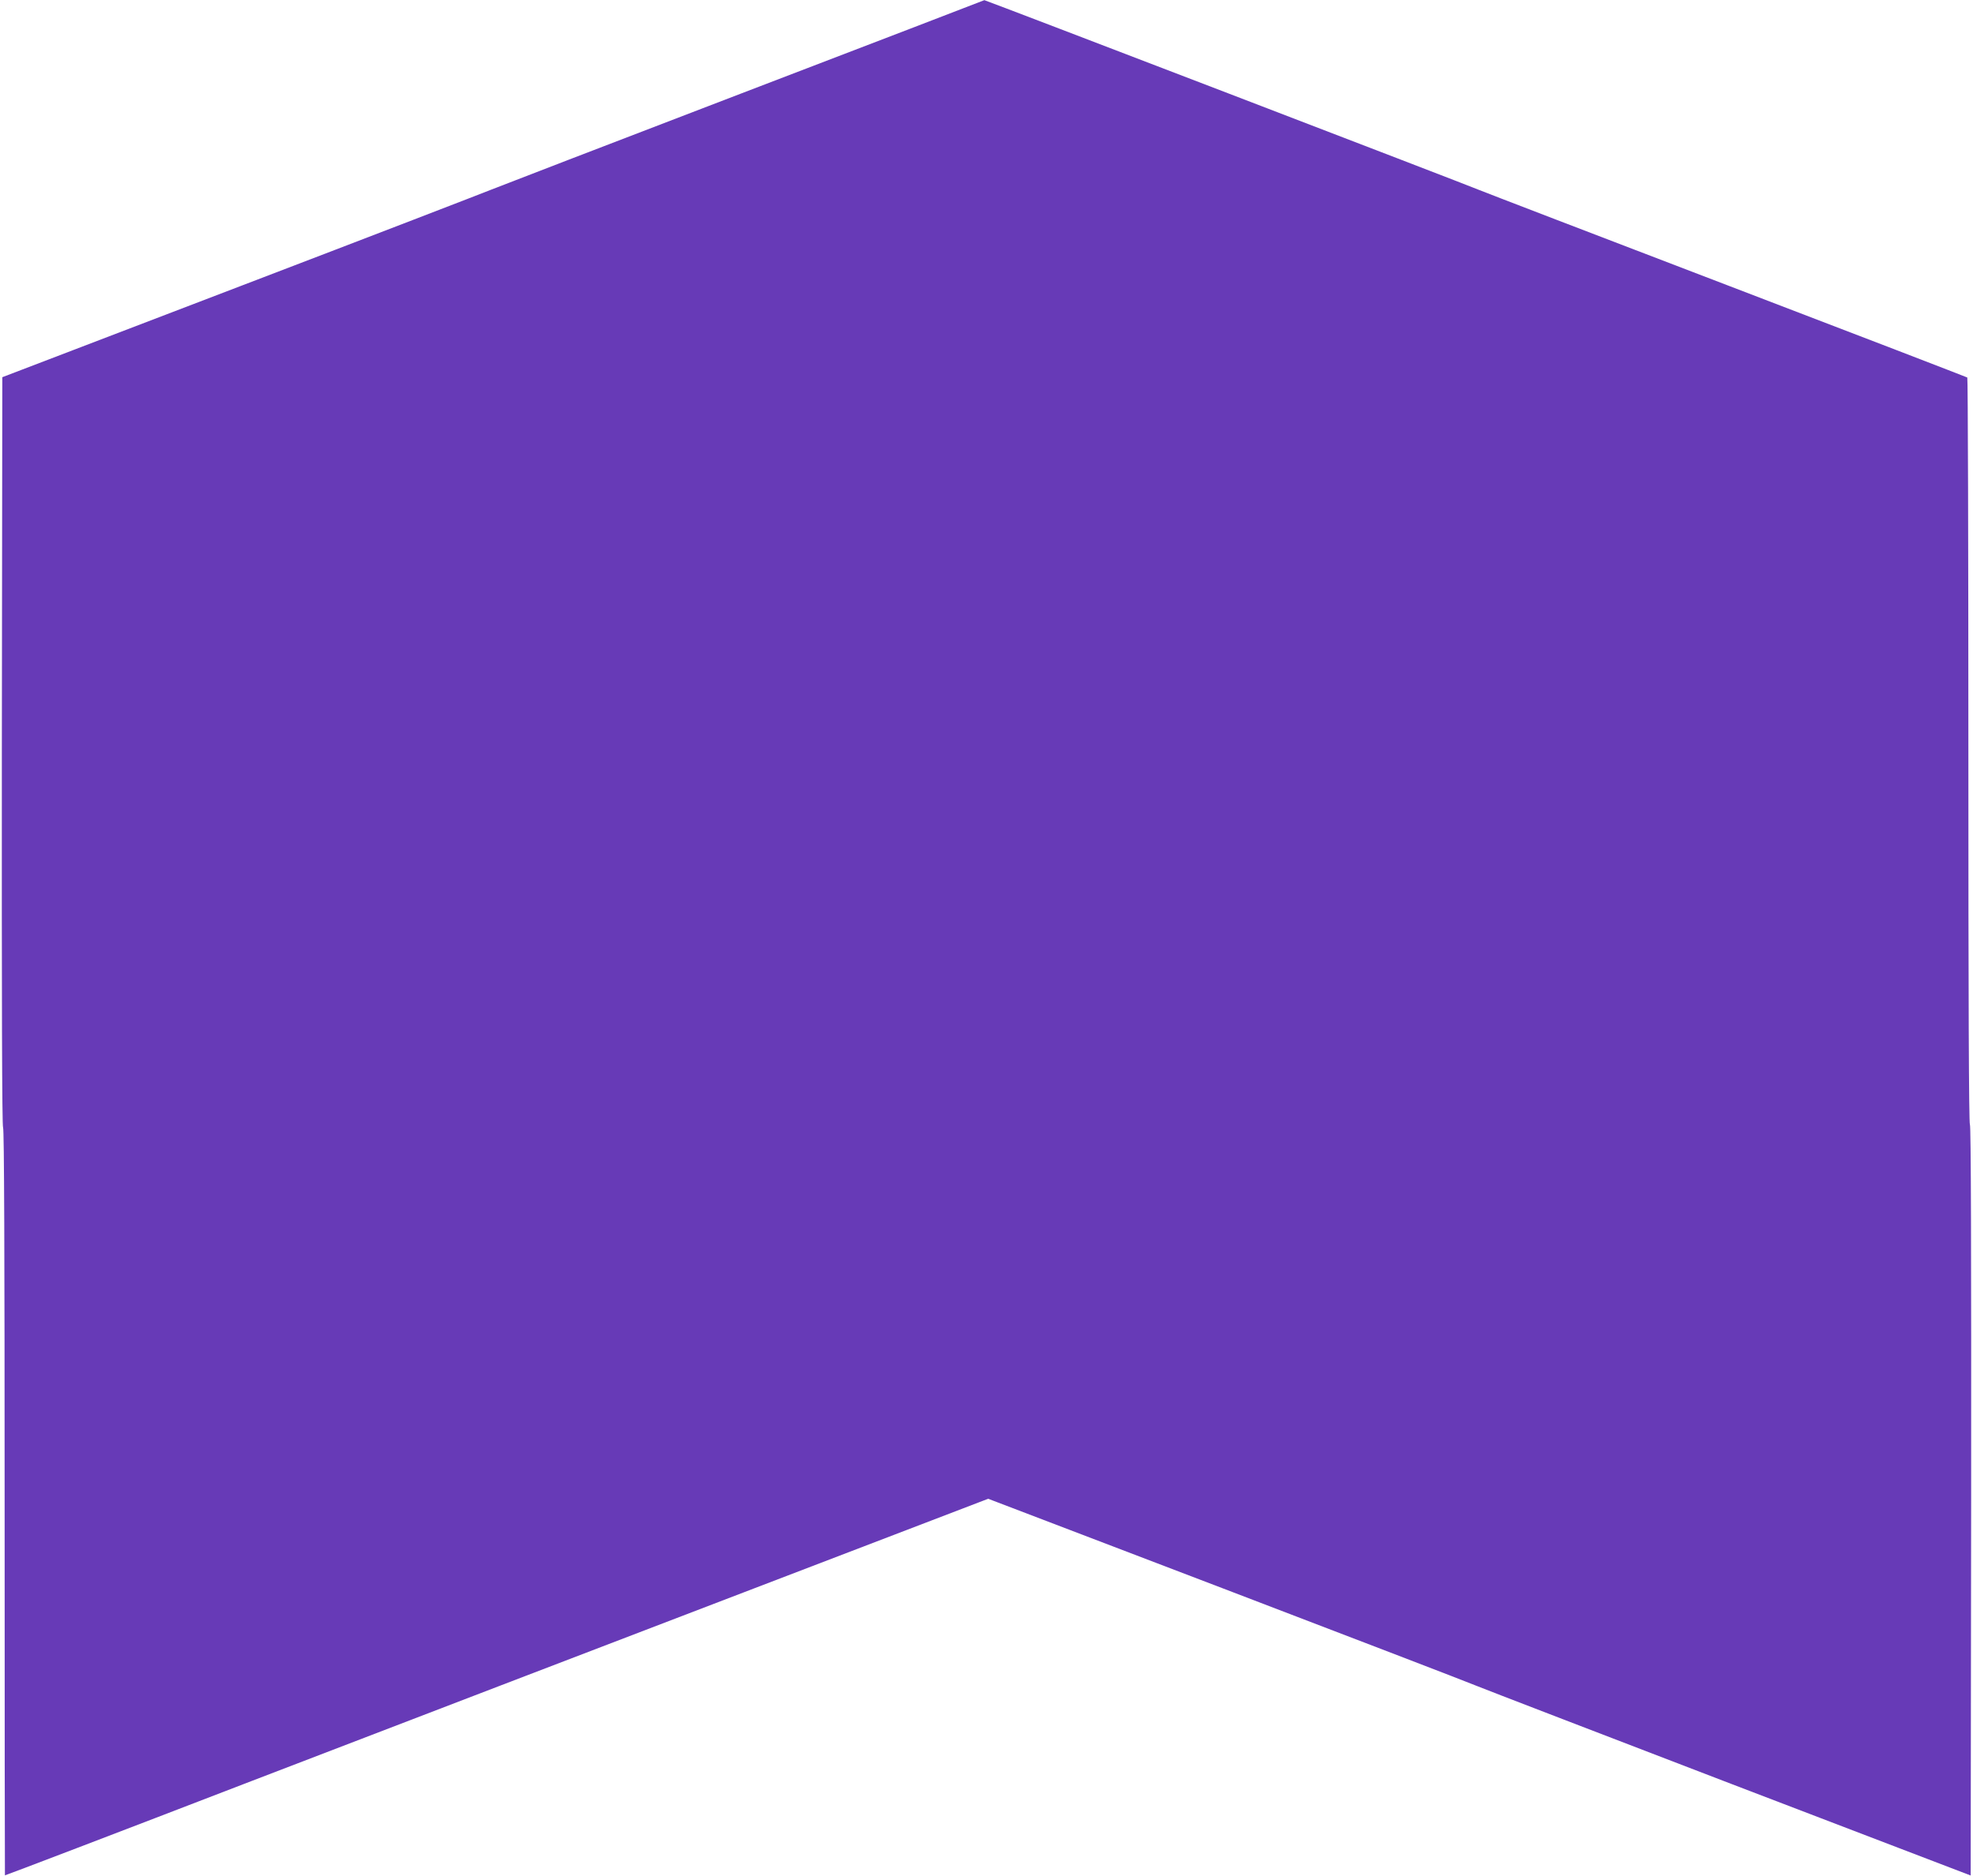
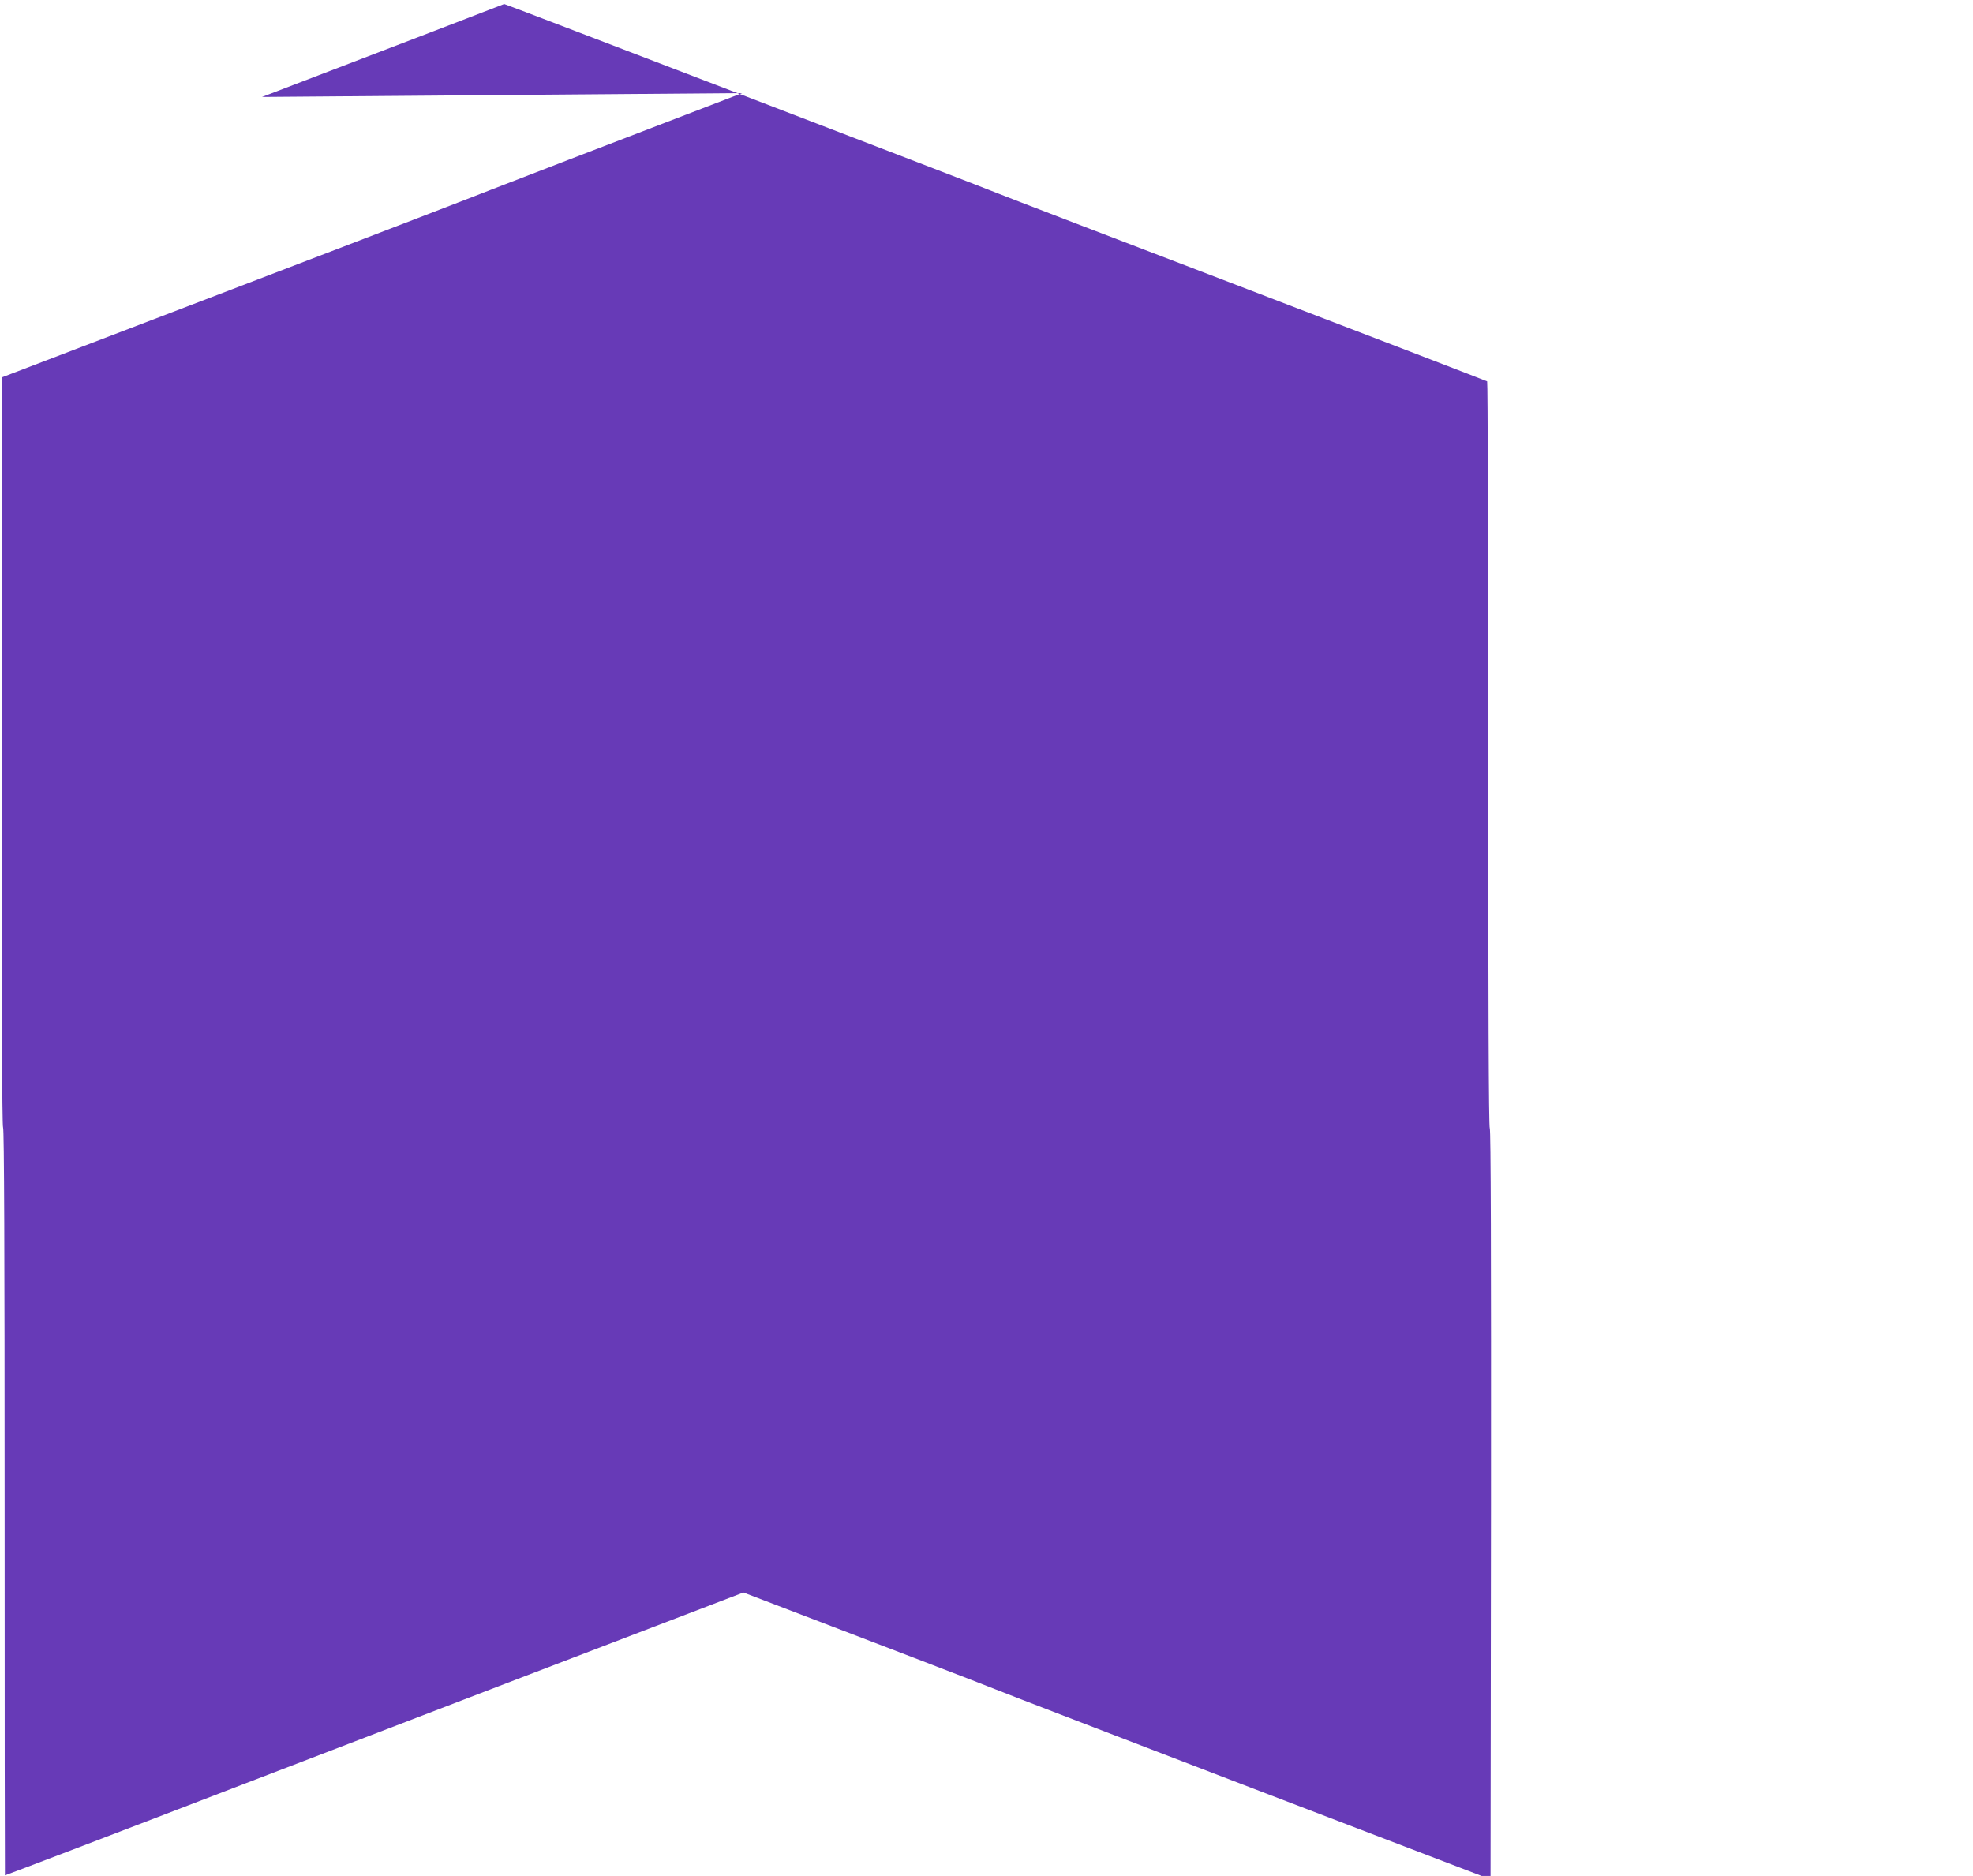
<svg xmlns="http://www.w3.org/2000/svg" version="1.0" width="1280pt" height="1217pt" viewBox="0 0 1280 1217" preserveAspectRatio="xMidYMid meet">
  <g transform="translate(0,1217) scale(0.1,-0.1)" fill="#673ab7" stroke="none">
-     <path d="M4815 11566 c-863 -331 -1599 -614 -1635 -629 -36 -15 -762 -295 -1615 -621 l-1550 -593 -3 -2428 c-1 -1608 1 -2432 8 -2440 7 -8 10 -833 10 -2430 0 -1330 1 -2419 2 -2421 2 -1 723 274 1603 613 880 338 2315 888 3188 1222 l1588 608 1527 -583 c840 -321 1577 -604 1637 -629 61 -25 808 -312 1660 -639 l1550 -593 3 2430 c1 1609 -1 2434 -8 2442 -7 8 -10 831 -10 2425 0 1328 -3 2417 -7 2421 -5 3 -705 273 -1558 599 -852 326 -1579 605 -1615 620 -62 27 -3201 1231 -3204 1229 0 -1 -707 -272 -1571 -603z" />
+     <path d="M4815 11566 c-863 -331 -1599 -614 -1635 -629 -36 -15 -762 -295 -1615 -621 l-1550 -593 -3 -2428 c-1 -1608 1 -2432 8 -2440 7 -8 10 -833 10 -2430 0 -1330 1 -2419 2 -2421 2 -1 723 274 1603 613 880 338 2315 888 3188 1222 c840 -321 1577 -604 1637 -629 61 -25 808 -312 1660 -639 l1550 -593 3 2430 c1 1609 -1 2434 -8 2442 -7 8 -10 831 -10 2425 0 1328 -3 2417 -7 2421 -5 3 -705 273 -1558 599 -852 326 -1579 605 -1615 620 -62 27 -3201 1231 -3204 1229 0 -1 -707 -272 -1571 -603z" />
  </g>
</svg>